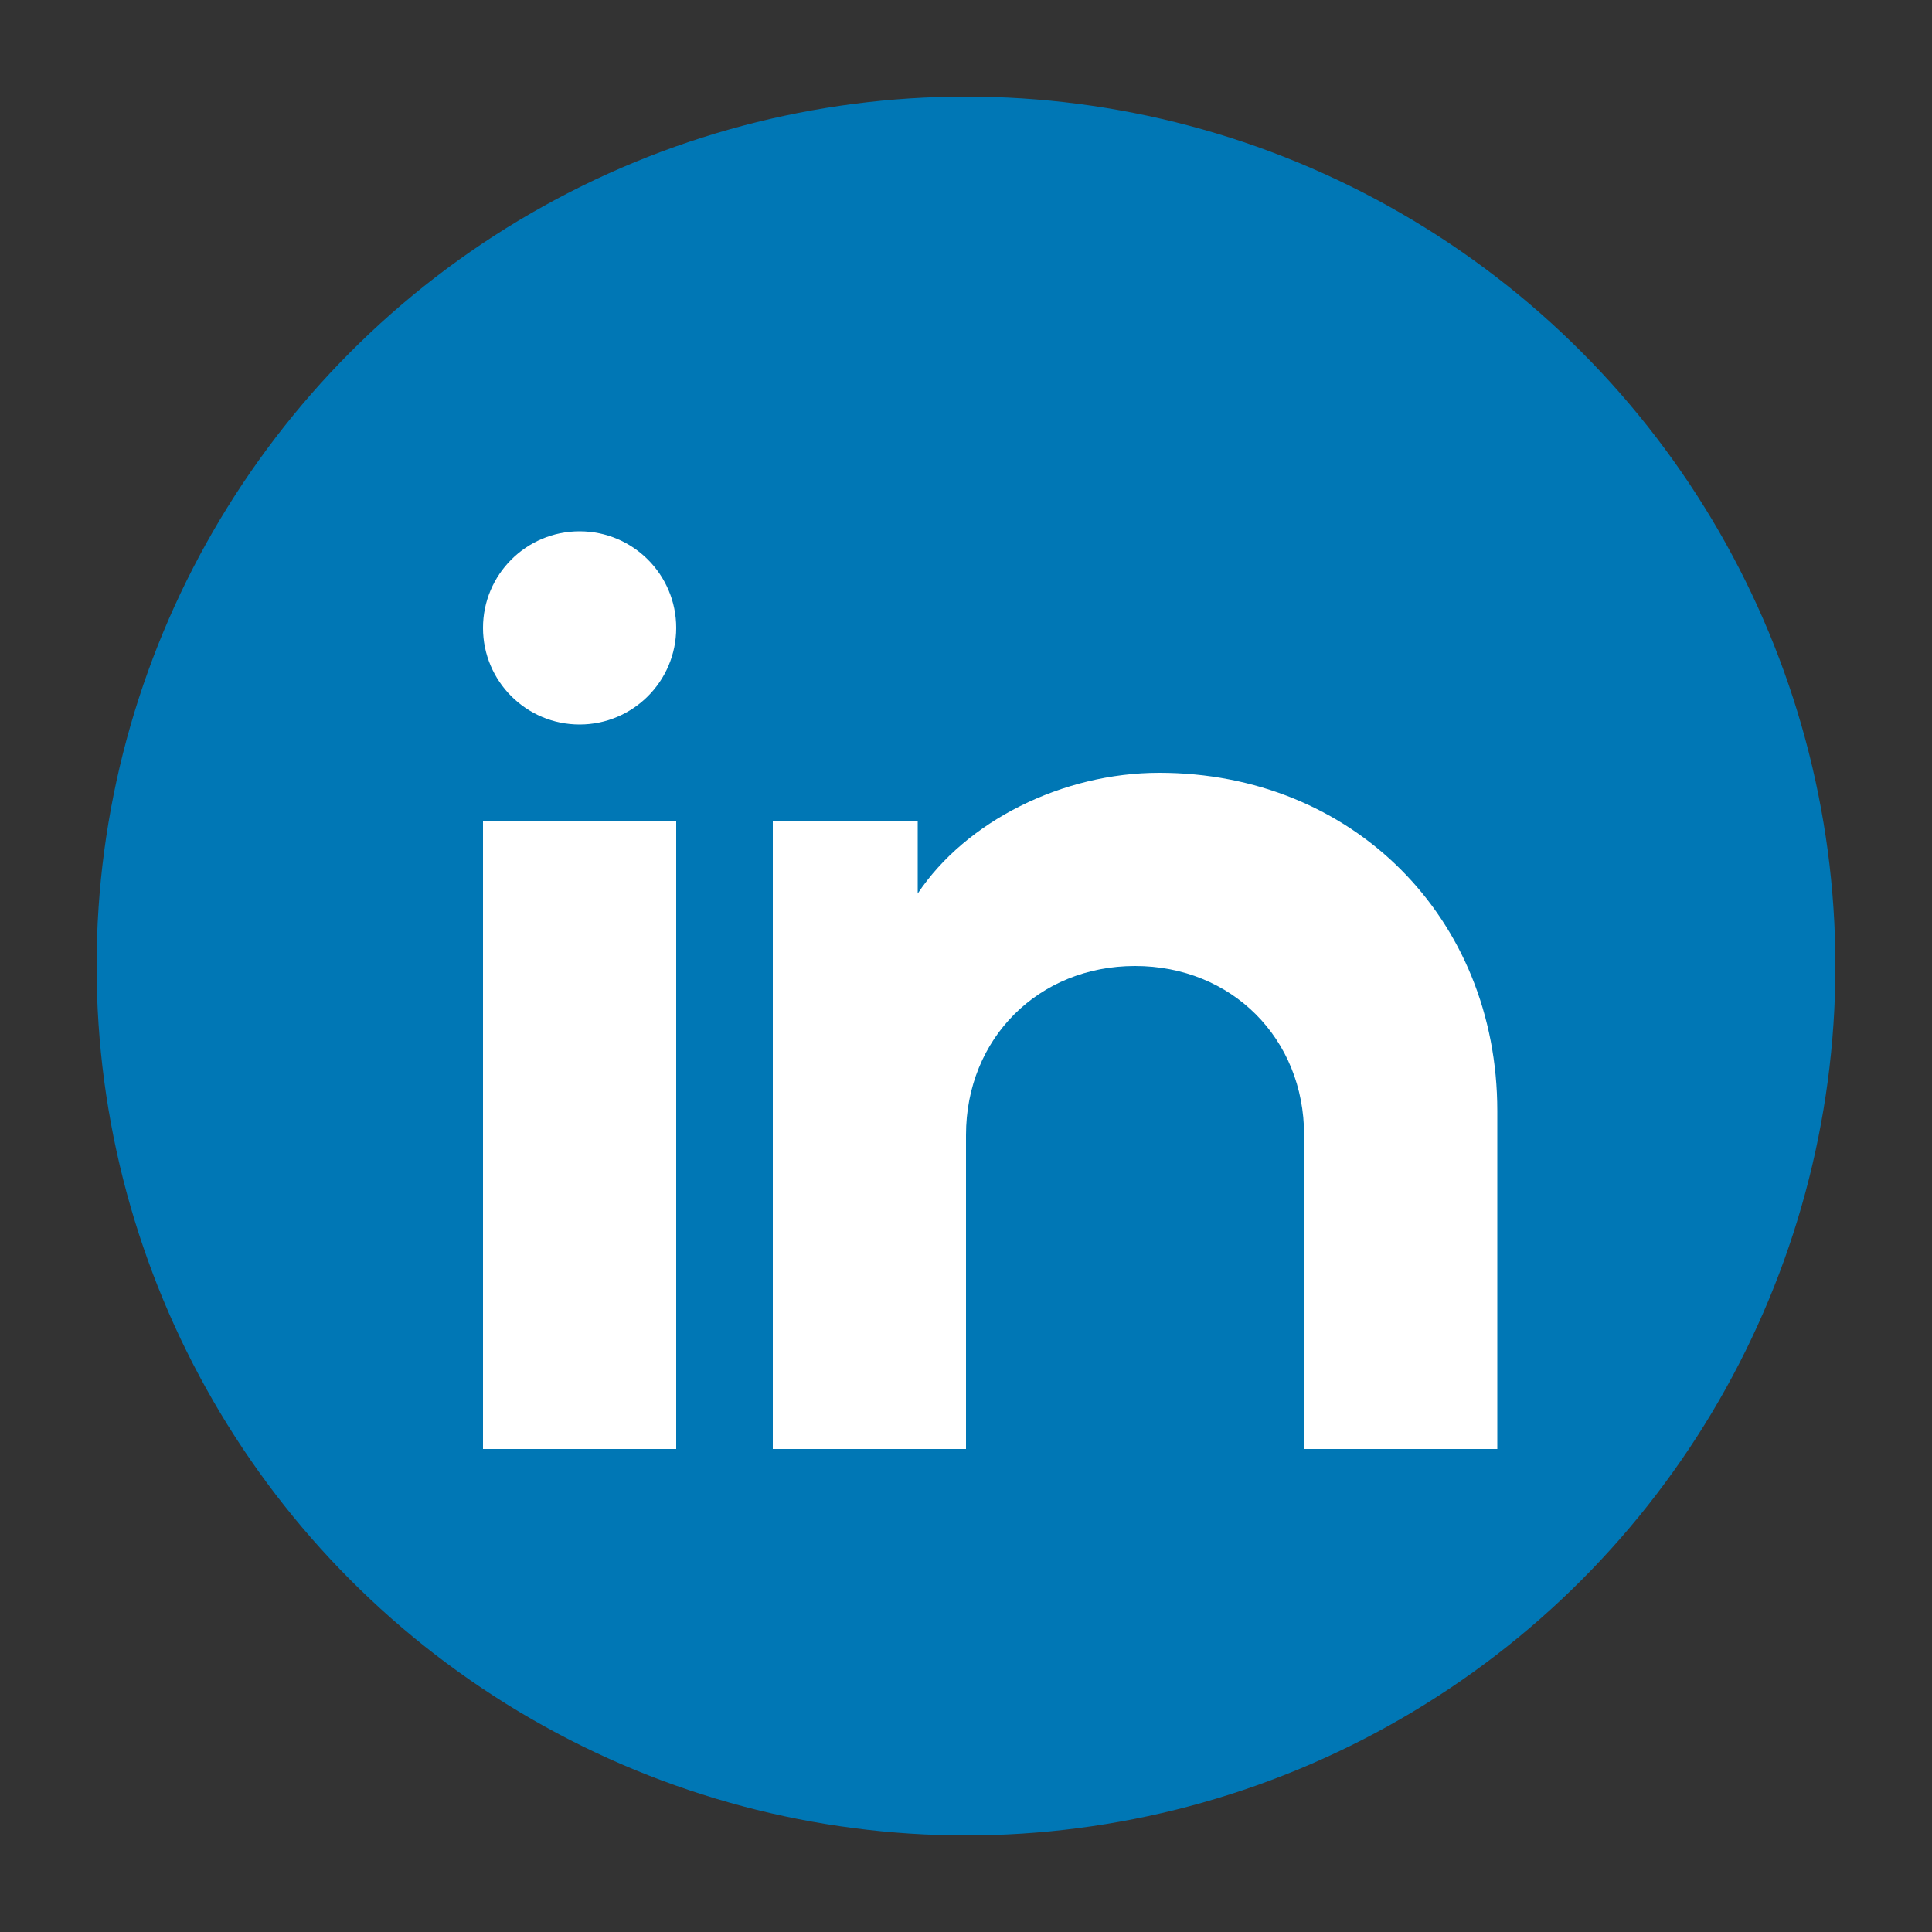
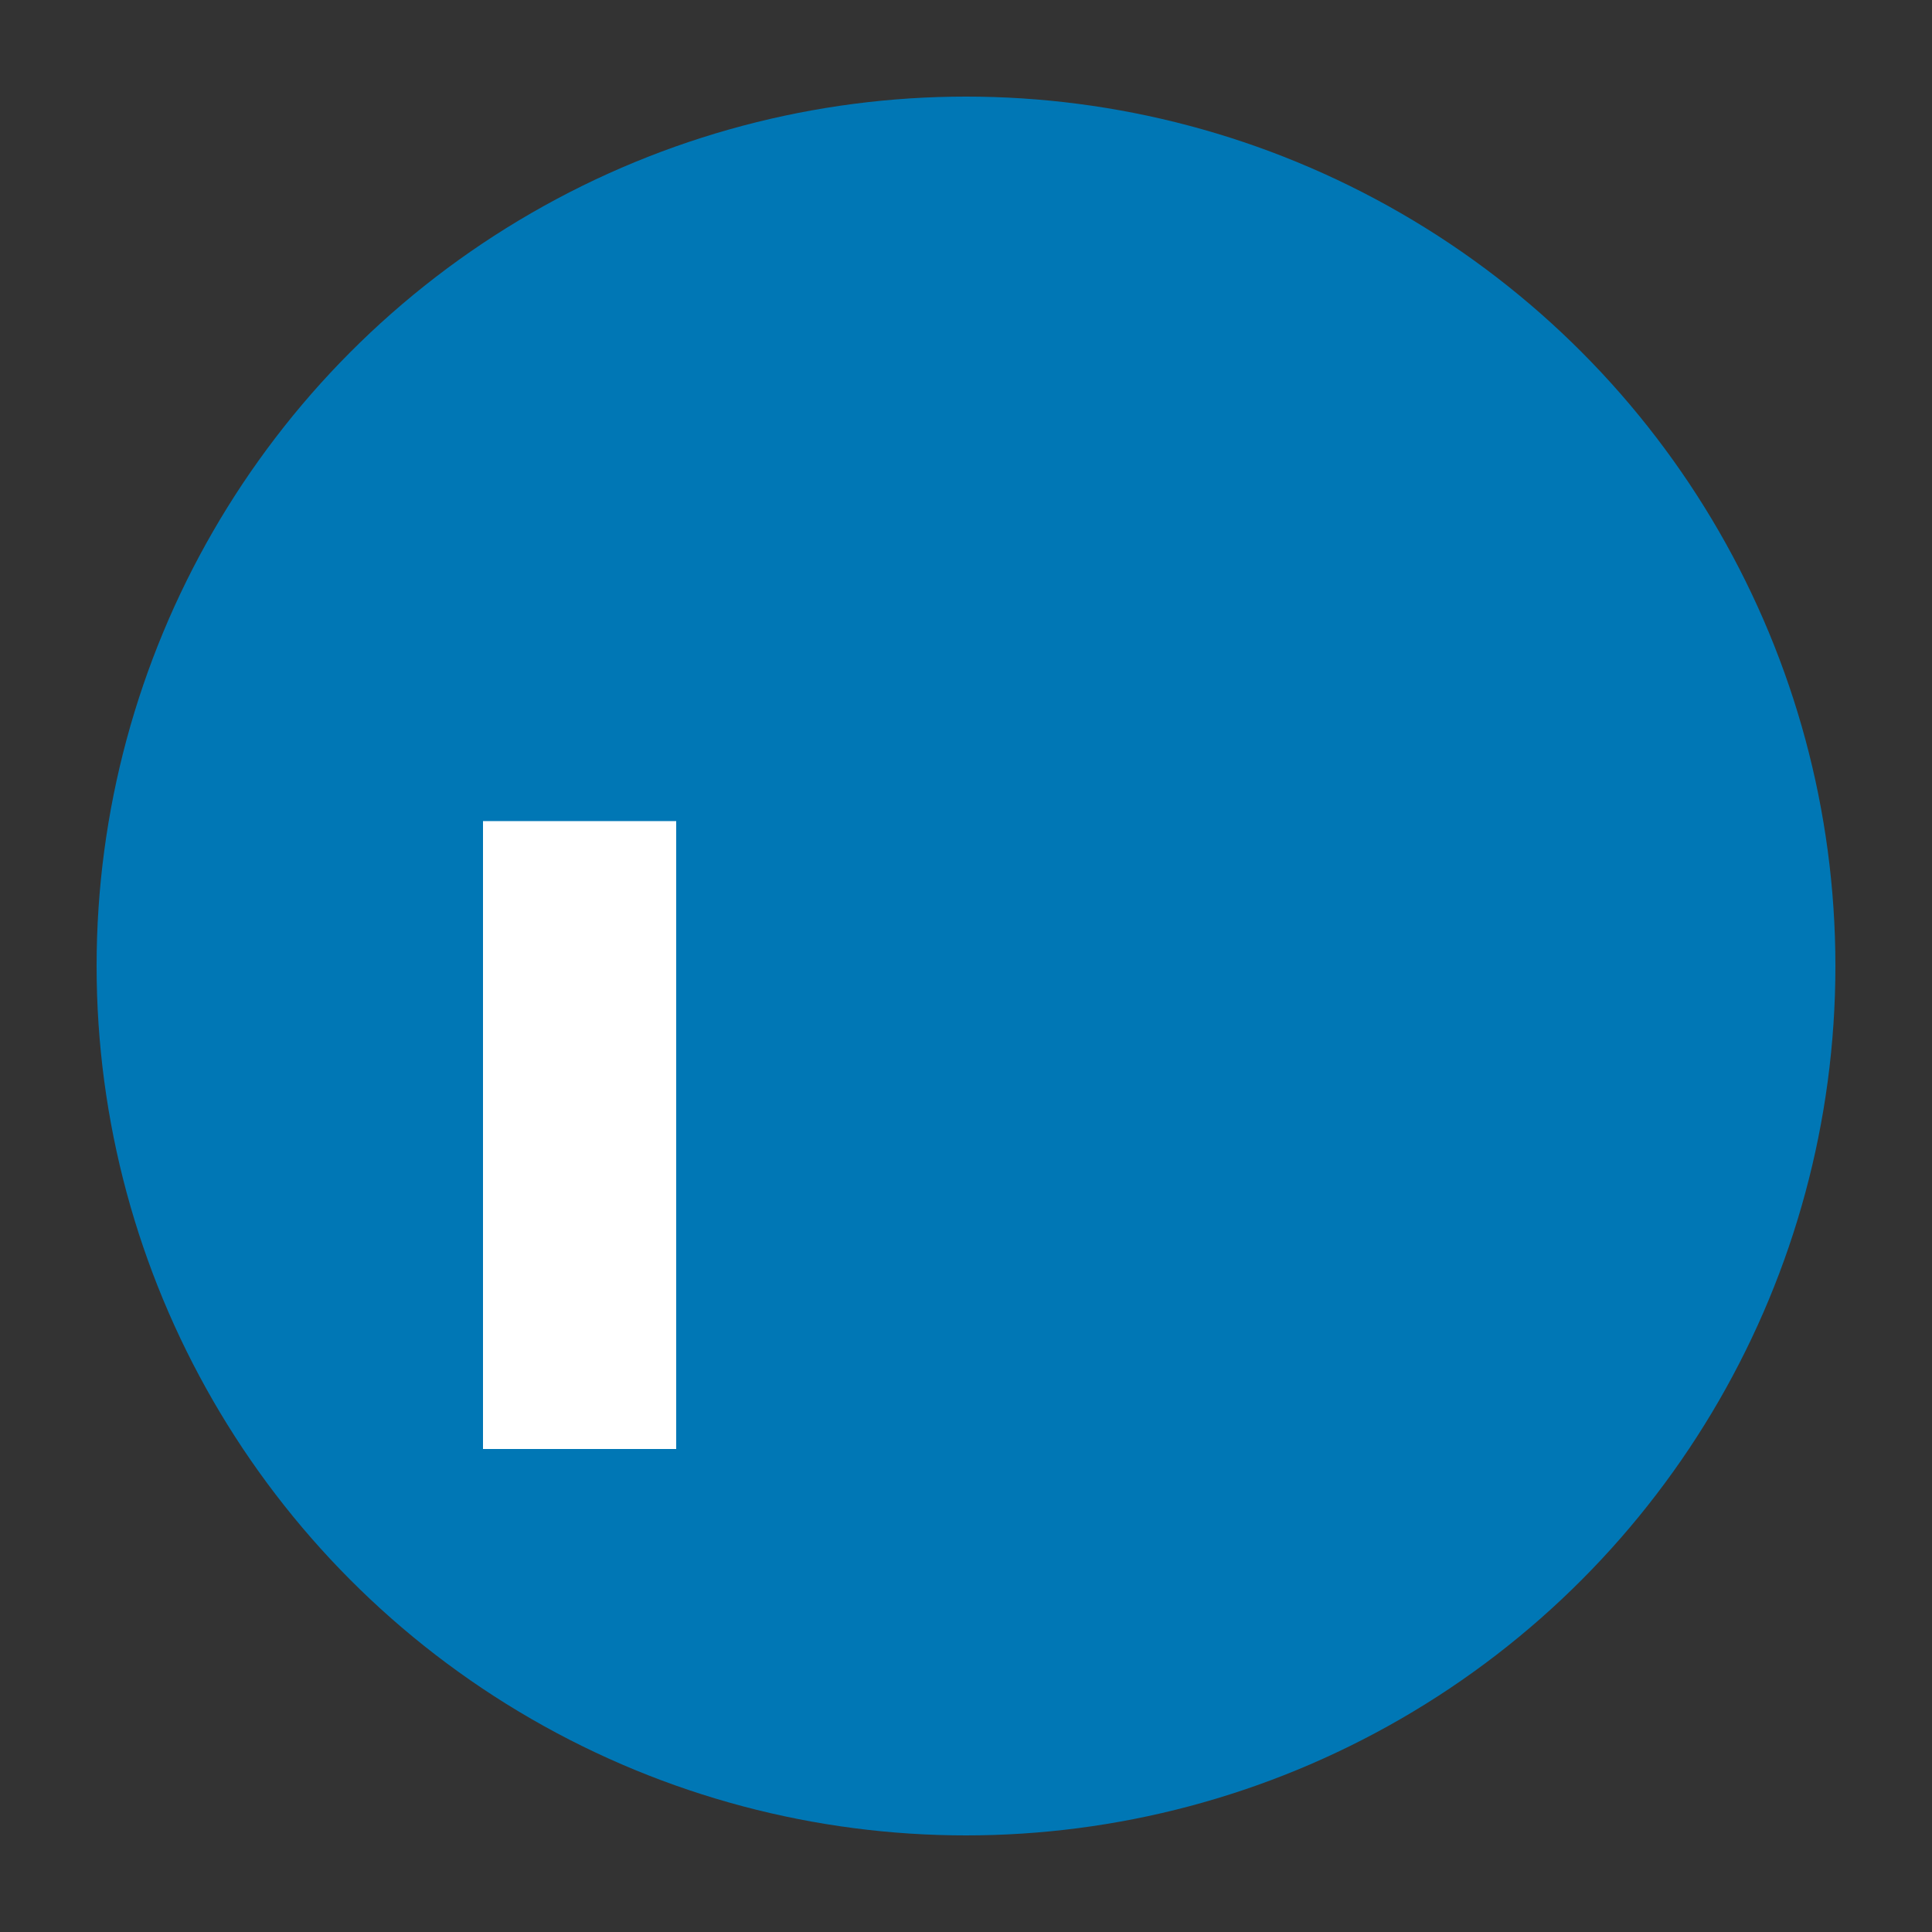
<svg xmlns="http://www.w3.org/2000/svg" viewBox="0 0 40 40" width="40" height="40">
  <rect x="0" y="0" width="40" height="40" fill="#333333" stroke="none" />
  <circle cx="20" cy="20" r="18" fill="#0077b5" />
  <g fill="#ffffff">
    <rect x="10" y="17" width="4" height="13" />
-     <circle cx="12" cy="13" r="2" />
-     <path d="M16 17 L16 30 L20 30 L20 23.5 C20 21.5 21.5 20 23.5 20 S27 21.5 27 23.5 L27 30 L31 30 L31 23 C31 19 28 16 24 16 C22 16 20 17 19 18.5 L19 17 L16 17 Z" />
  </g>
</svg>